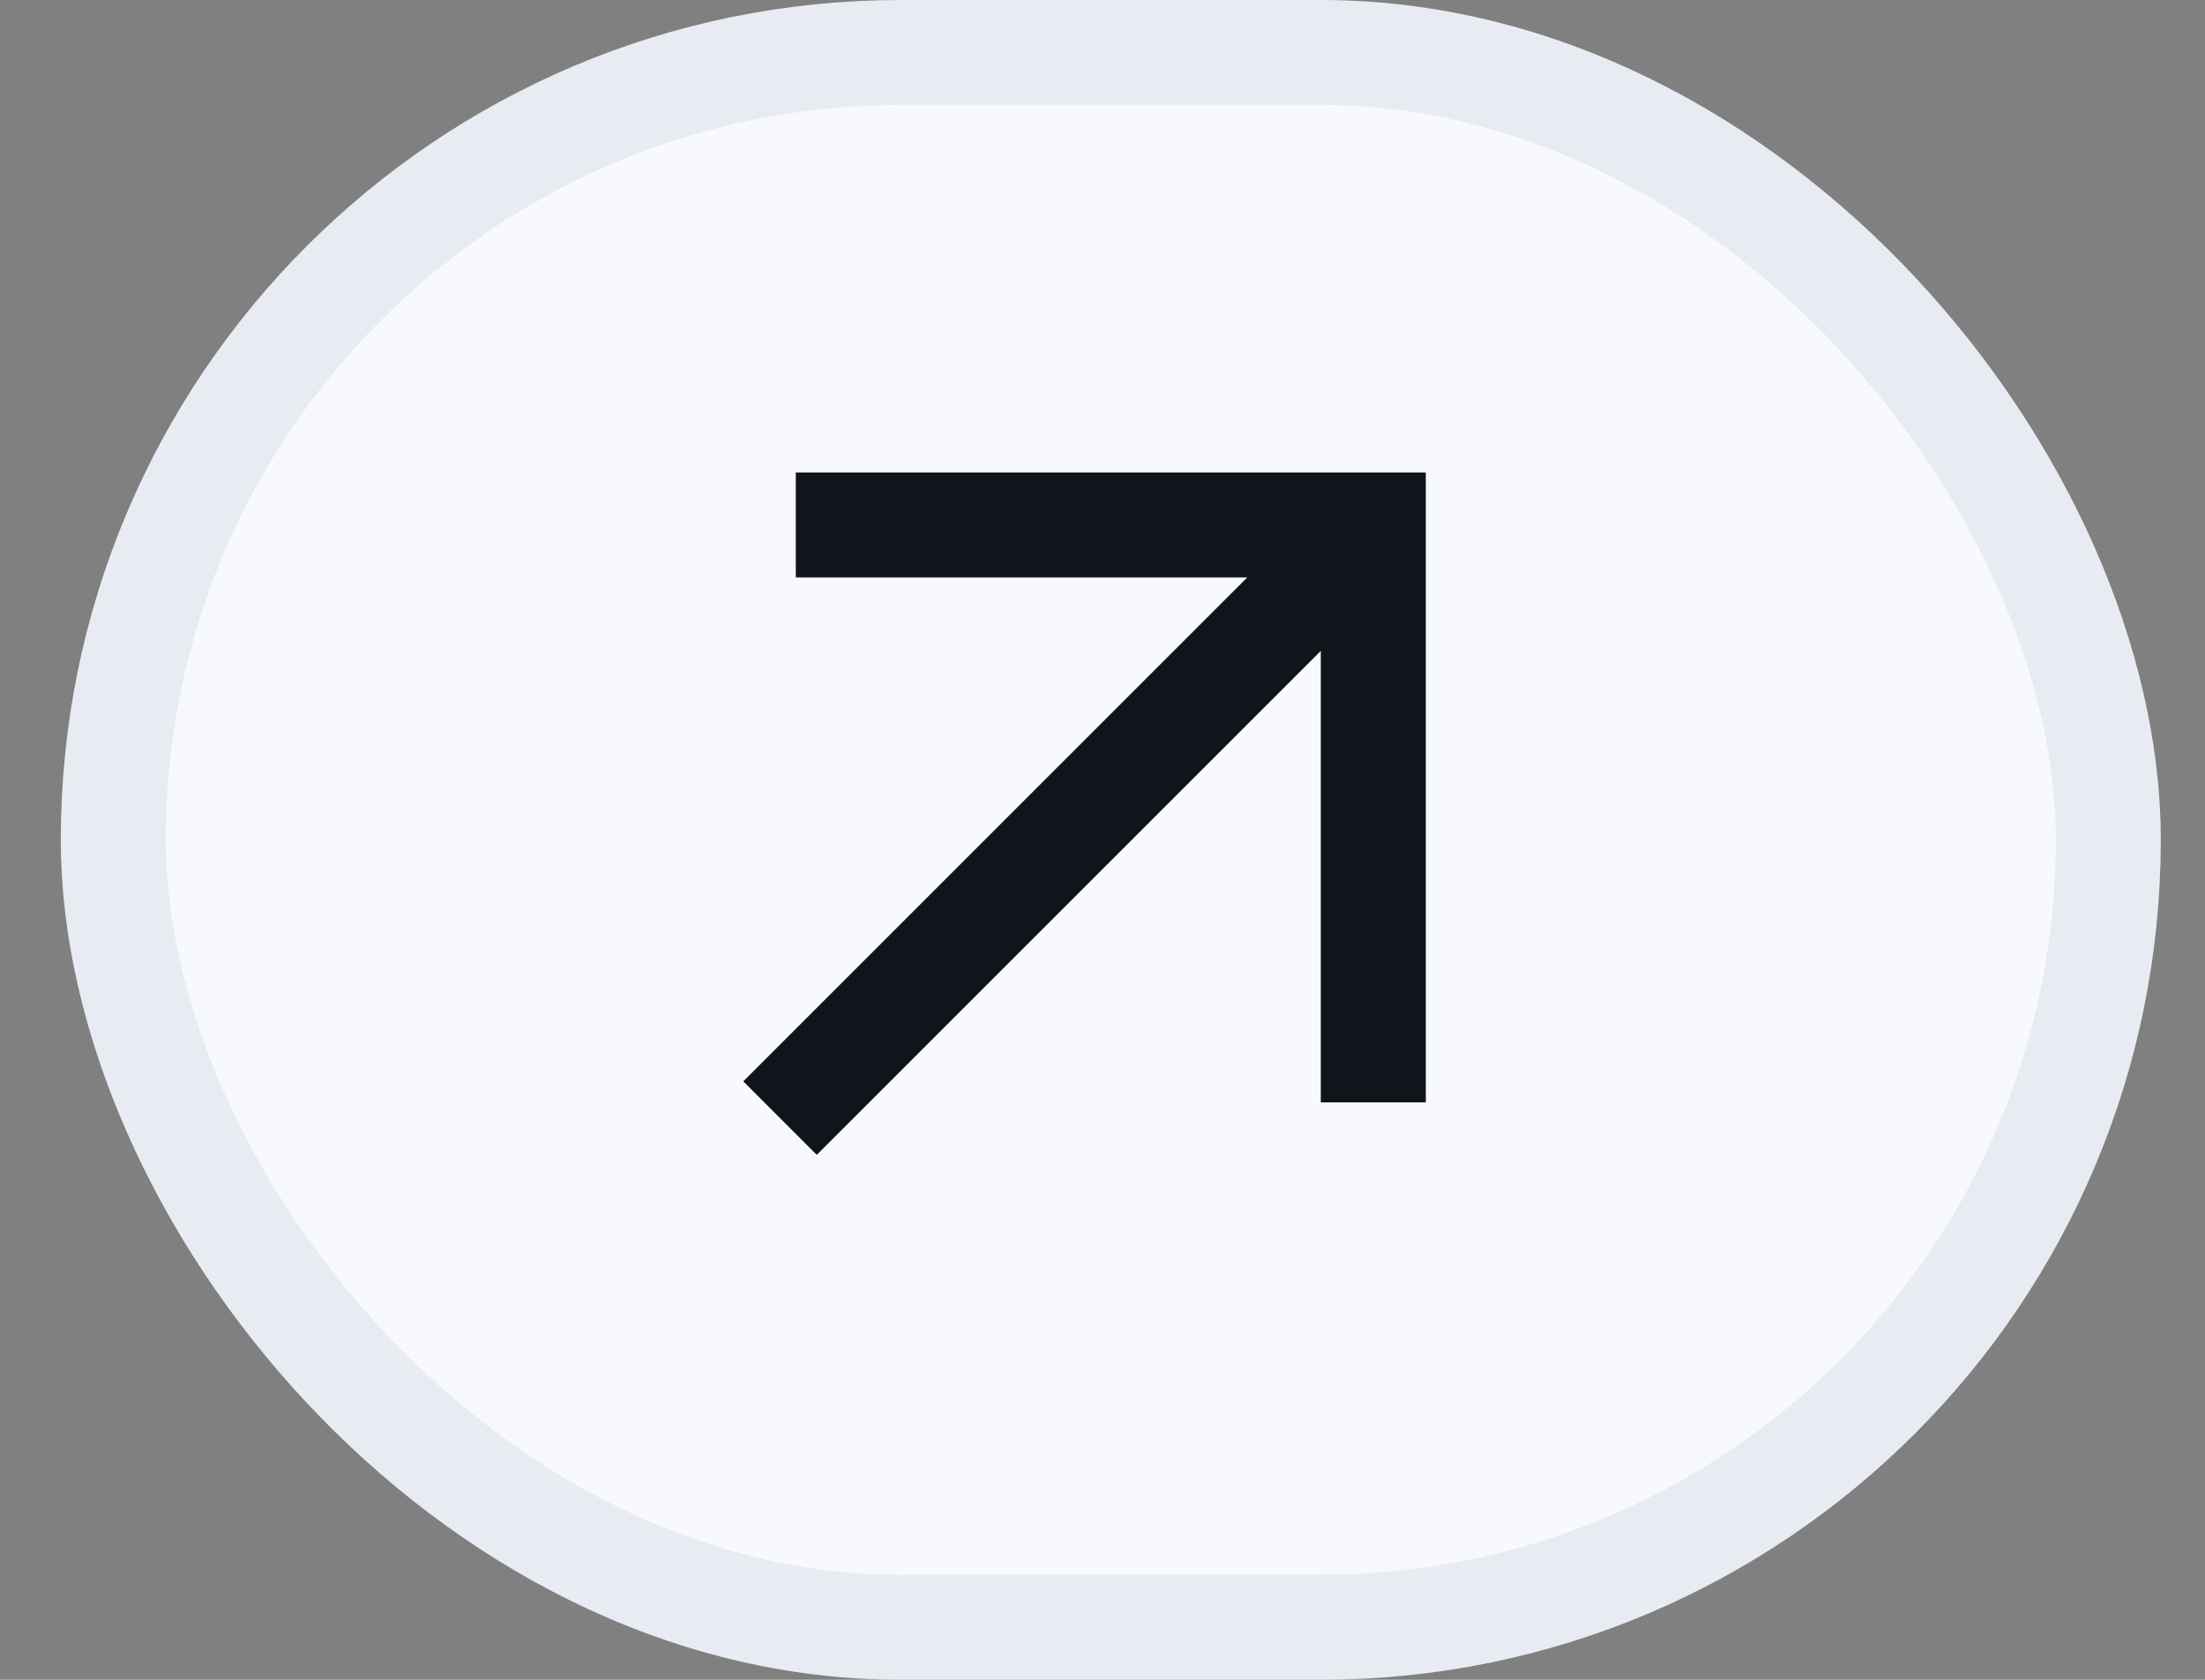
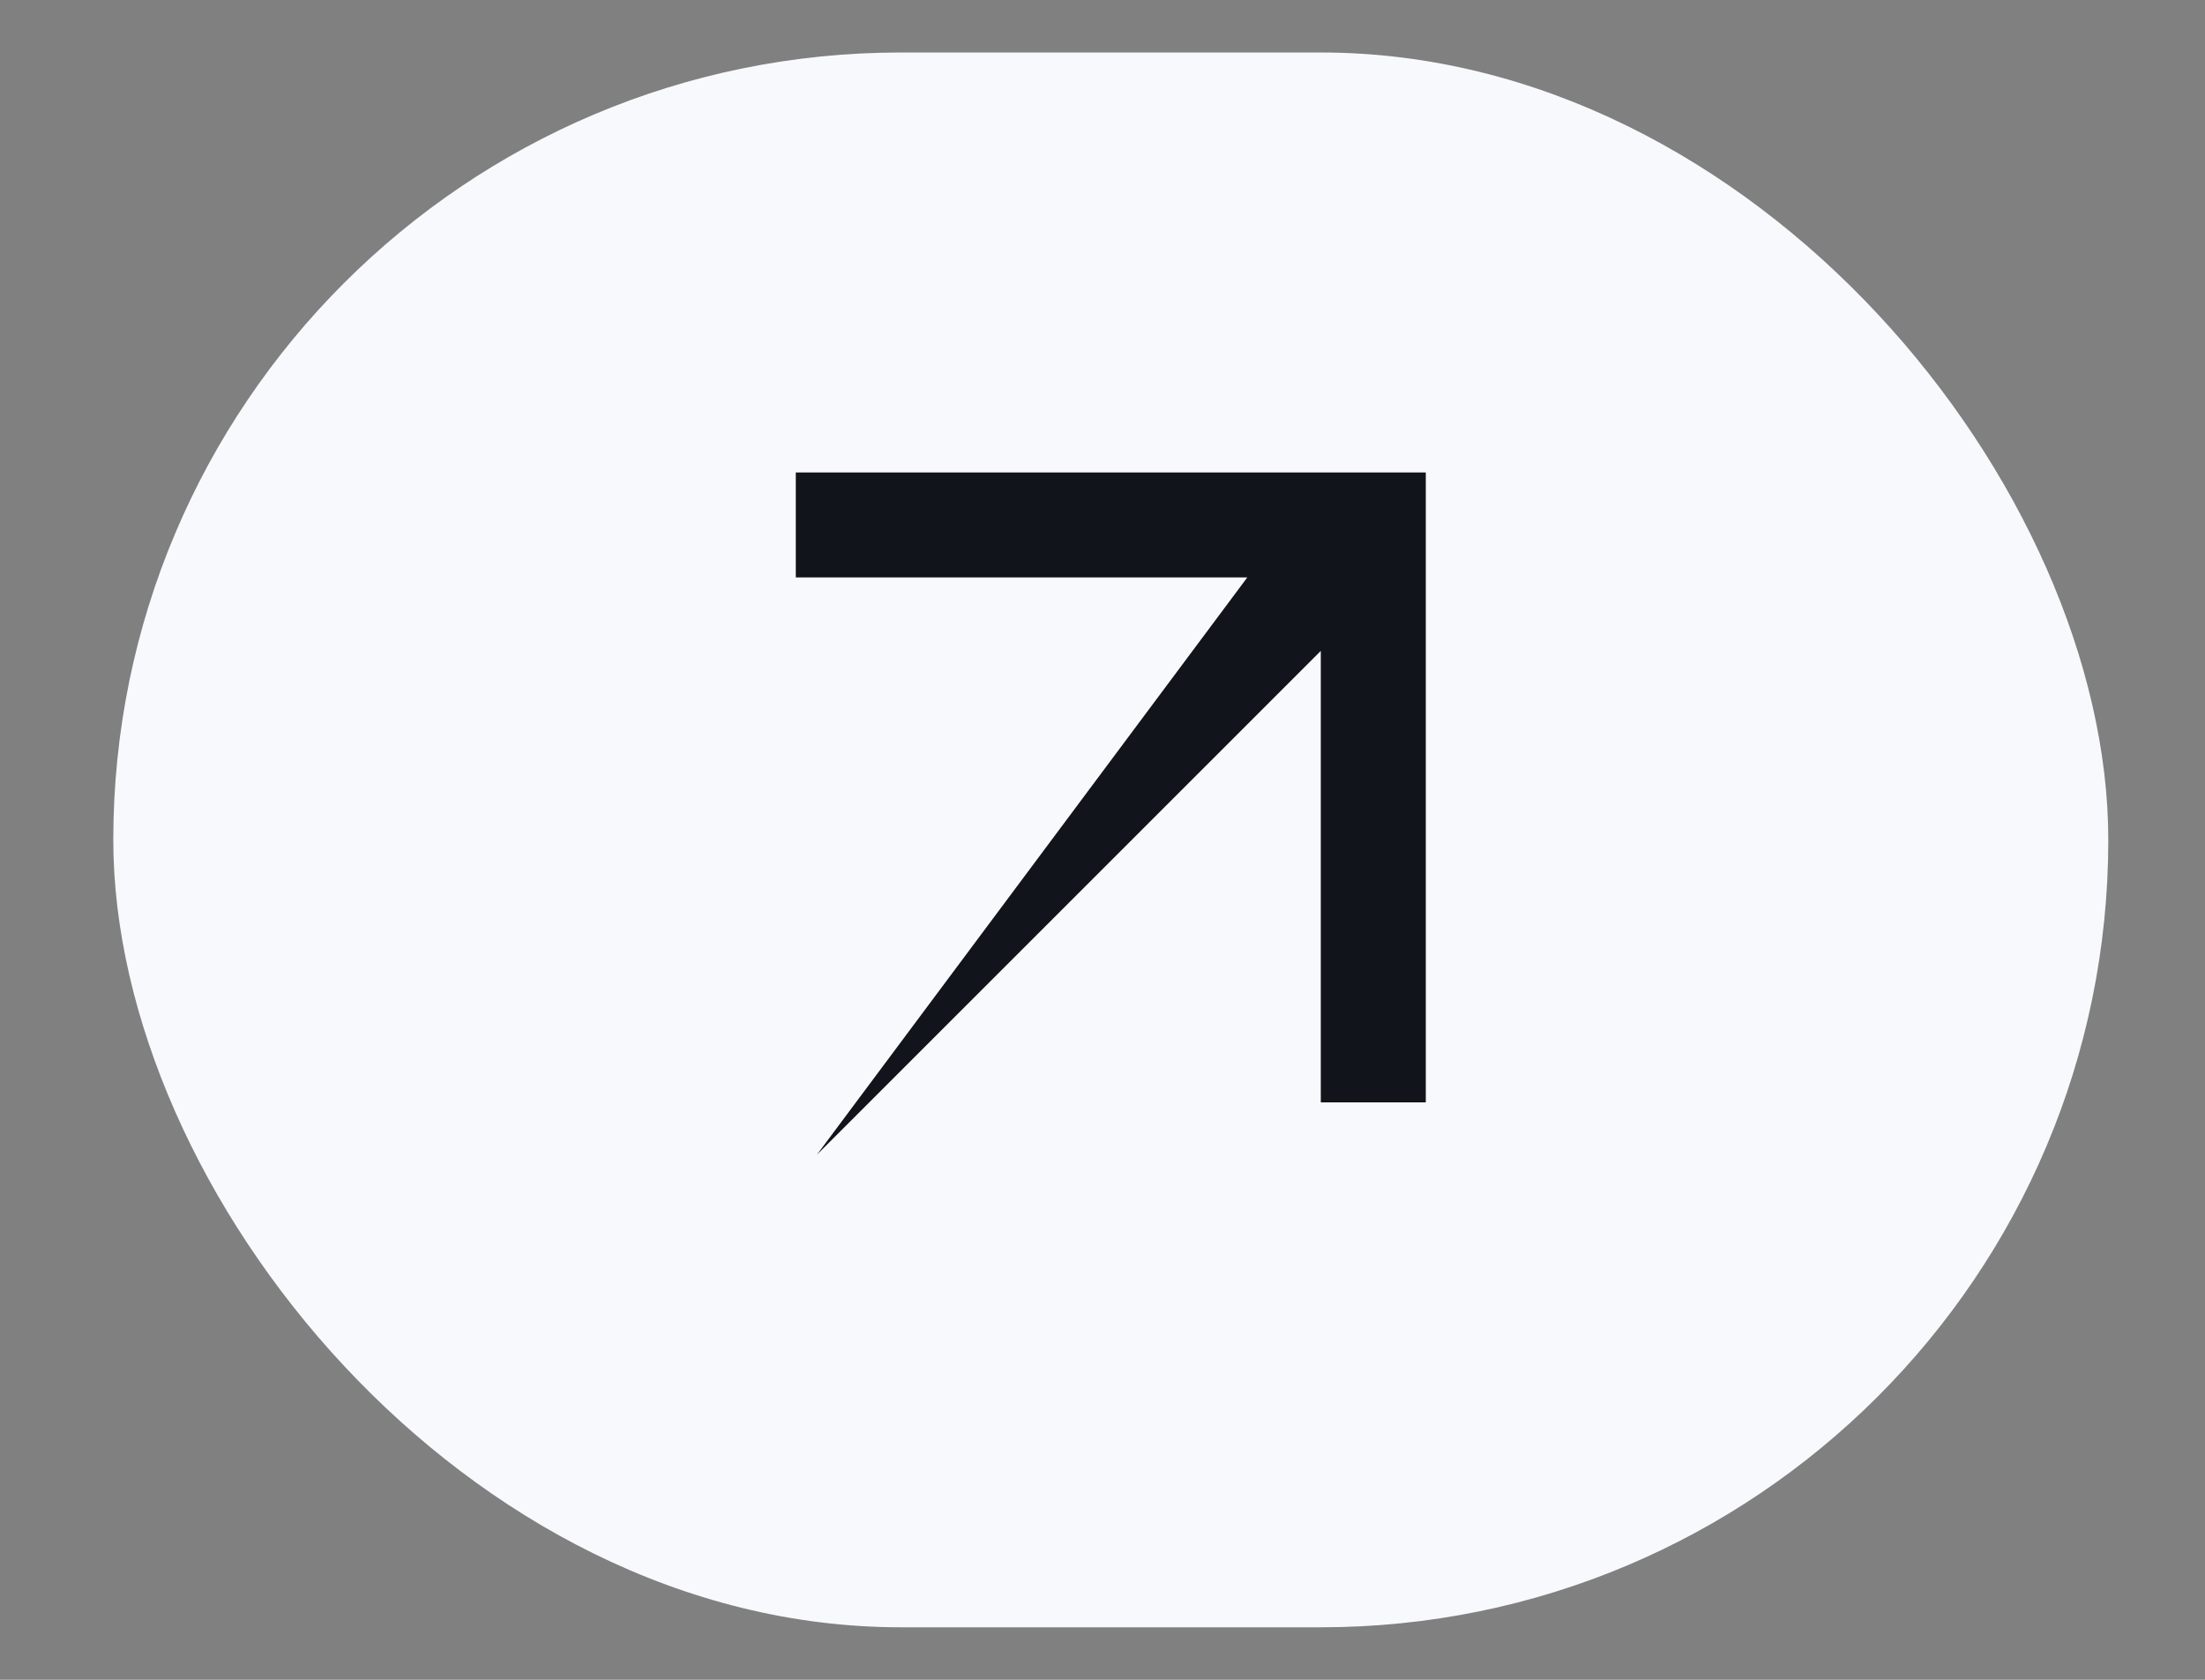
<svg xmlns="http://www.w3.org/2000/svg" width="21" height="16" viewBox="0 0 21 16" fill="none">
  <rect x="0" y="0" width="21" height="16" fill="#808080" stroke="none" />
  <rect x="1.079" y="0.5" width="19" height="15" rx="7.5" fill="#F7F9FC" />
-   <rect x="1.079" y="0.5" width="19" height="15" rx="7.5" stroke="#E8ECF2" />
-   <path d="M7.779 11L7.079 10.3L11.879 5.5H7.579V4.5H13.579V10.5H12.579V6.2L7.779 11Z" fill="#11141A" />
+   <path d="M7.779 11L11.879 5.5H7.579V4.5H13.579V10.5H12.579V6.2L7.779 11Z" fill="#11141A" />
</svg>